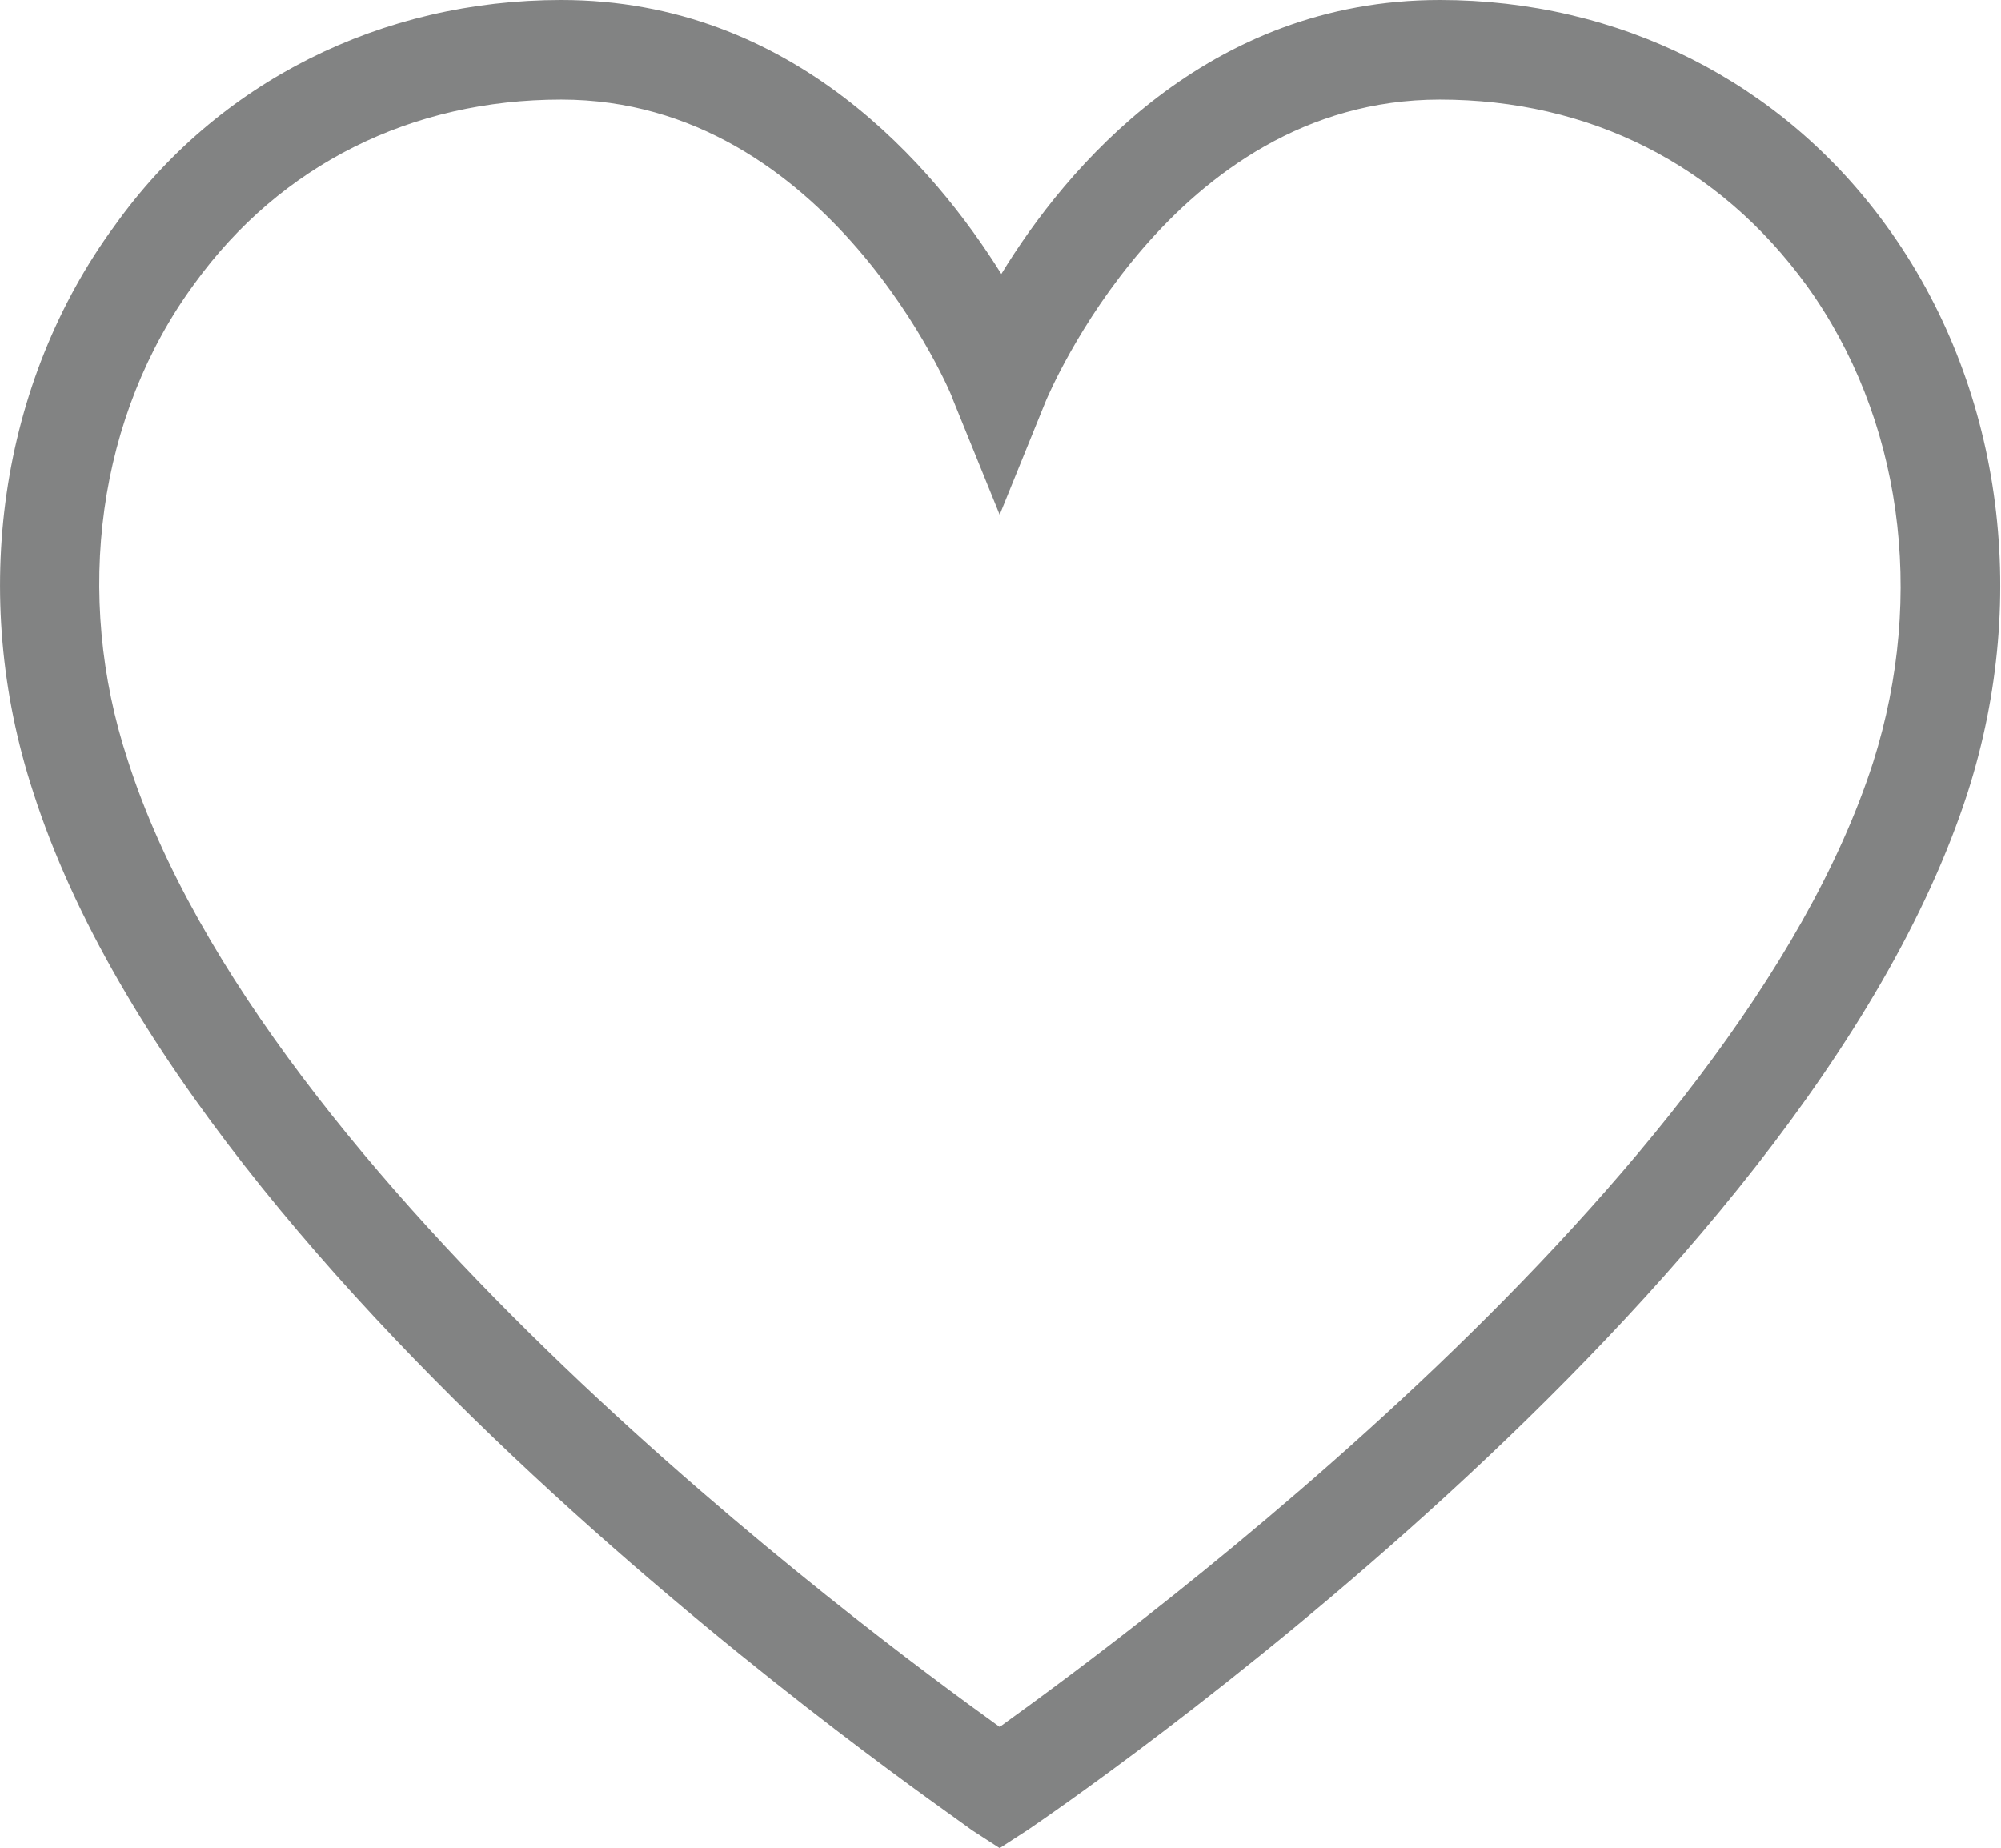
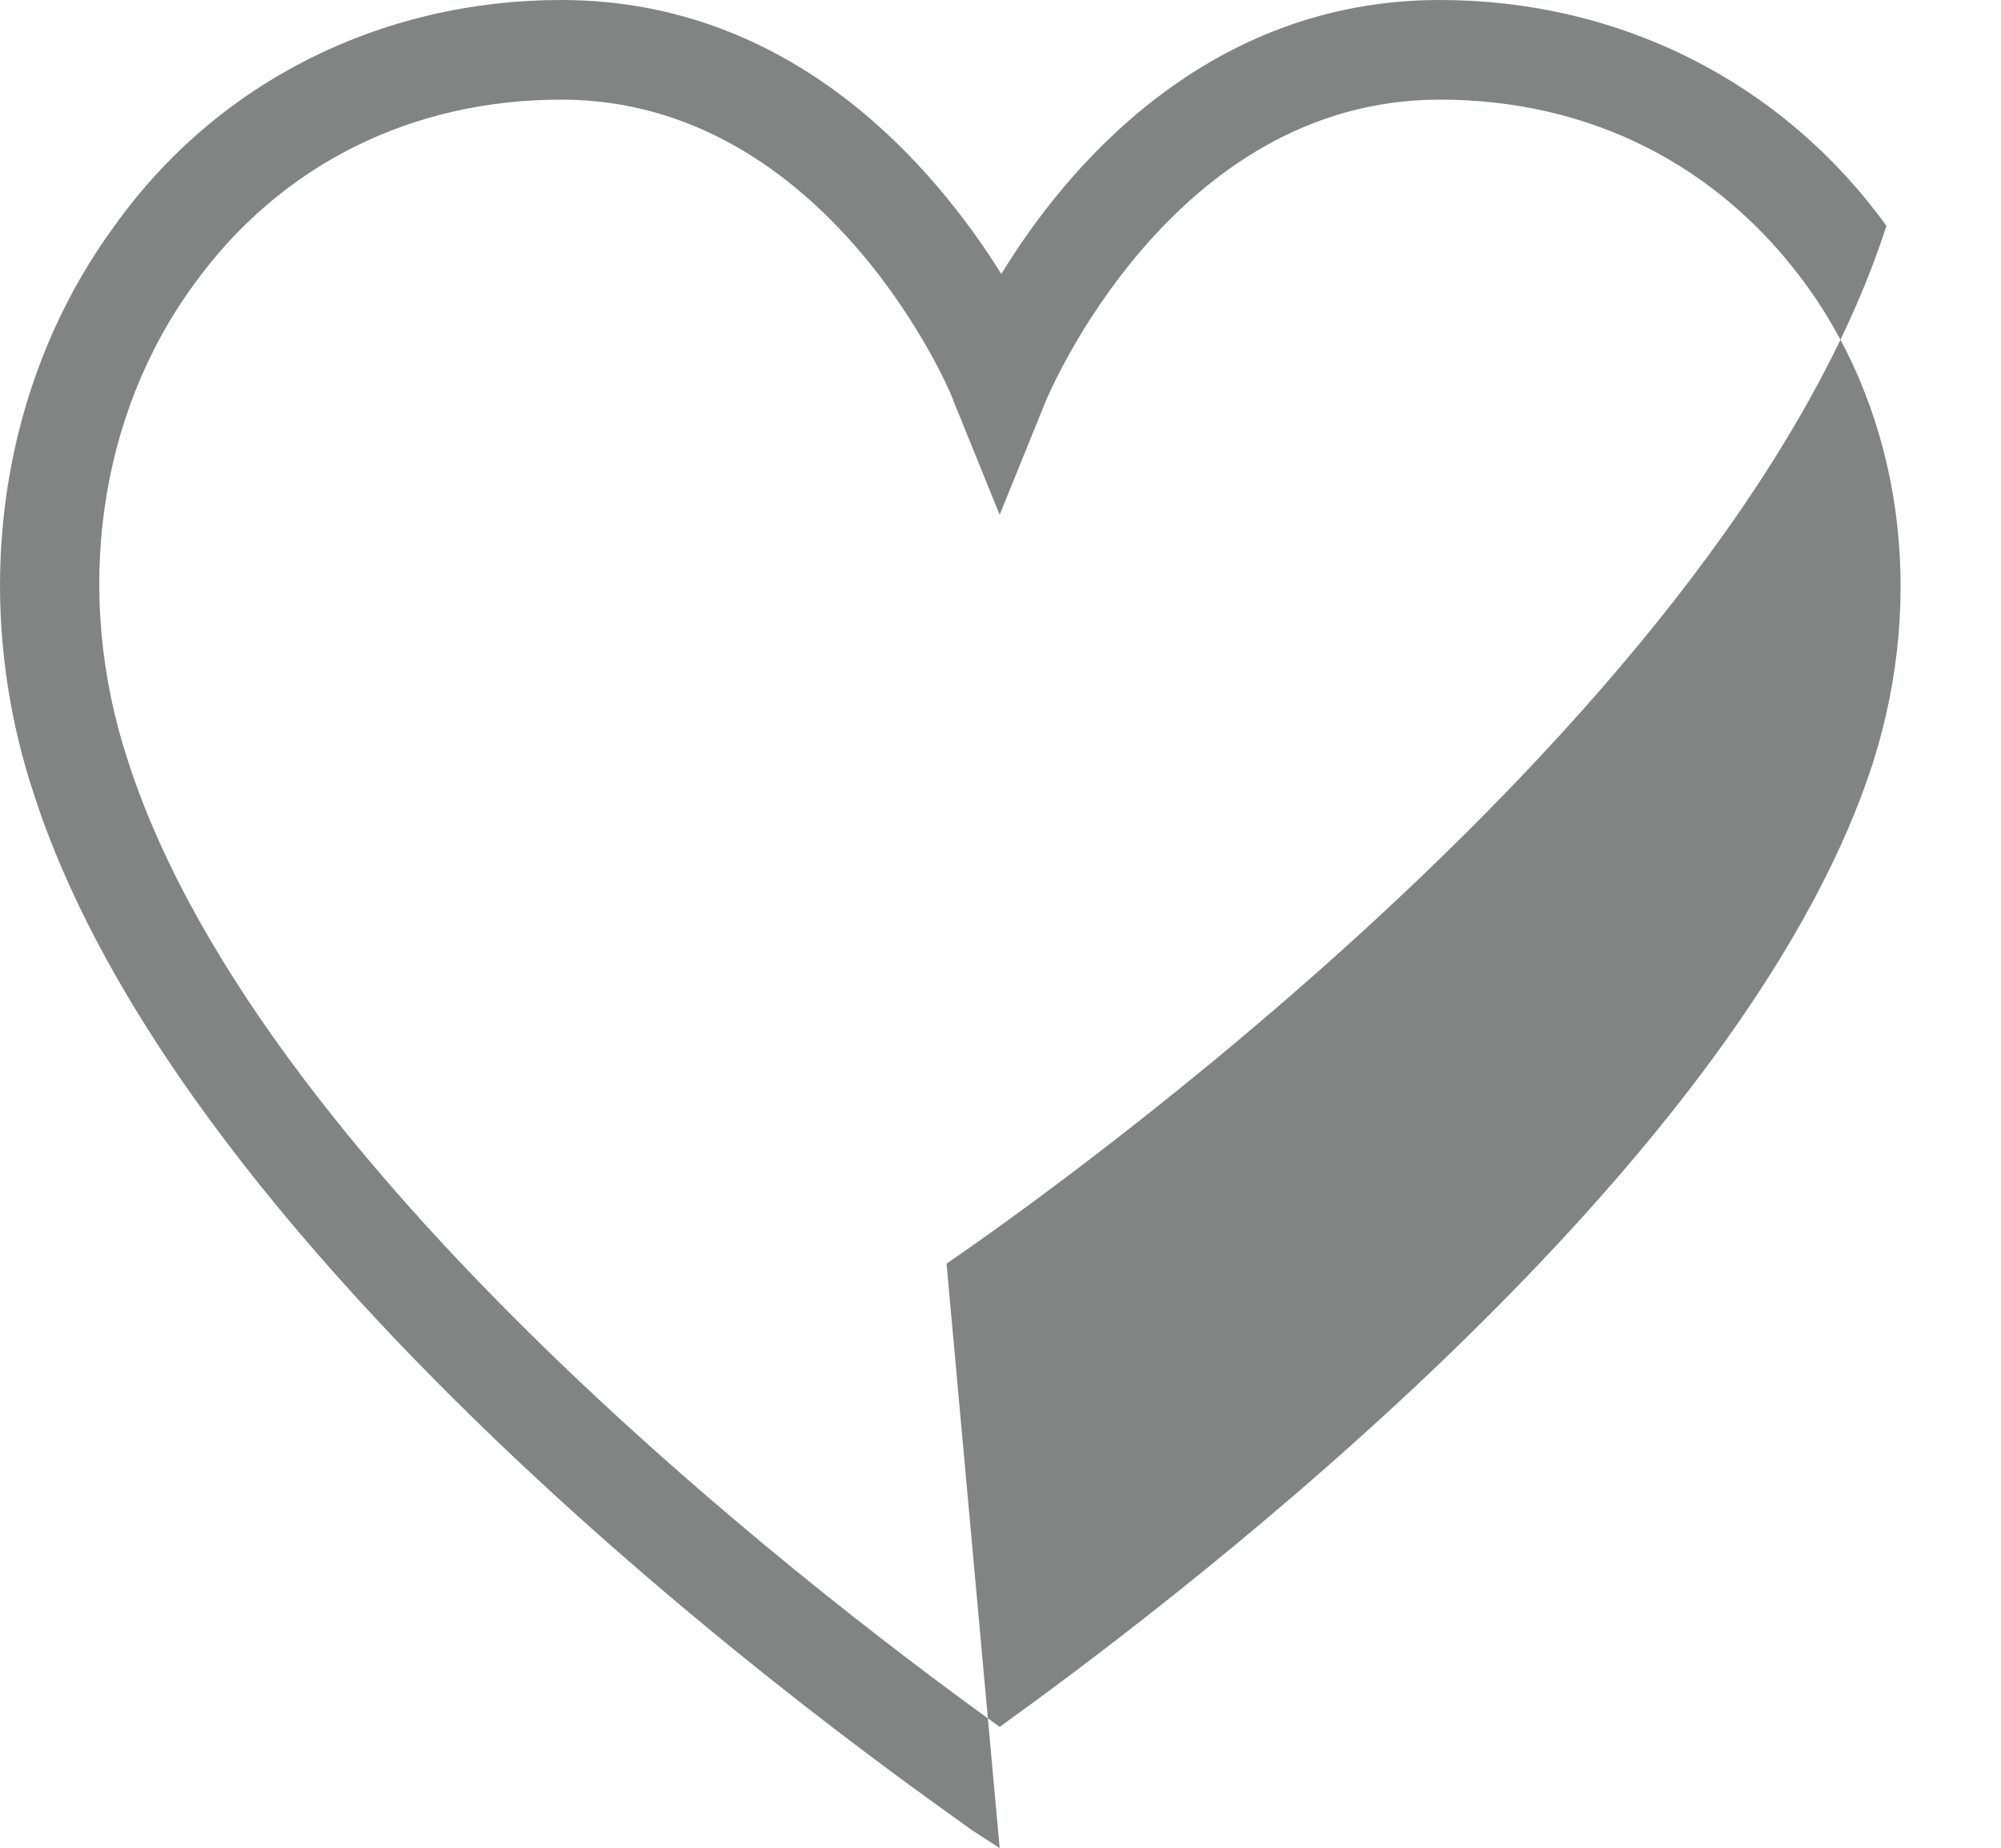
<svg xmlns="http://www.w3.org/2000/svg" version="1.1" id="Layer_1" x="0px" y="0px" viewBox="0 0 120.5 111.3" style="enable-background:new 0 0 120.5 111.3;" xml:space="preserve">
  <style type="text/css">
	.st0{fill:#828383;}
</style>
-   <path class="st0" d="M60.2,111.3l-1.7-1.1C56.7,108.8,11.8,78.3,2,47.7C-1.9,35.8,0,23,6.9,13.6C13.1,4.9,23,0,33.8,0  c14,0,22.5,10.1,26.5,16.5C64.2,10.1,72.7,0,86.7,0c10.8,0,20.6,4.9,26.9,13.6c6.9,9.5,8.7,22.2,4.9,34.1  c-9.9,30.7-54.7,61.2-56.6,62.5L60.2,111.3z M33.8,6c-9,0-16.9,3.9-22.1,11.1c-5.8,7.9-7.3,18.7-4,28.7C15.9,71.4,52,98.1,60.2,104  c8.2-5.9,44.4-32.6,52.6-58.1c3.2-10.1,1.7-20.8-4-28.7C103.5,9.9,95.7,6,86.7,6C70.5,6,63.1,23.9,63,24.1L60.2,31l-2.8-6.9  C57.4,23.9,49.9,6,33.8,6z" />
+   <path class="st0" d="M60.2,111.3l-1.7-1.1C56.7,108.8,11.8,78.3,2,47.7C-1.9,35.8,0,23,6.9,13.6C13.1,4.9,23,0,33.8,0  c14,0,22.5,10.1,26.5,16.5C64.2,10.1,72.7,0,86.7,0c10.8,0,20.6,4.9,26.9,13.6c-9.9,30.7-54.7,61.2-56.6,62.5L60.2,111.3z M33.8,6c-9,0-16.9,3.9-22.1,11.1c-5.8,7.9-7.3,18.7-4,28.7C15.9,71.4,52,98.1,60.2,104  c8.2-5.9,44.4-32.6,52.6-58.1c3.2-10.1,1.7-20.8-4-28.7C103.5,9.9,95.7,6,86.7,6C70.5,6,63.1,23.9,63,24.1L60.2,31l-2.8-6.9  C57.4,23.9,49.9,6,33.8,6z" />
</svg>